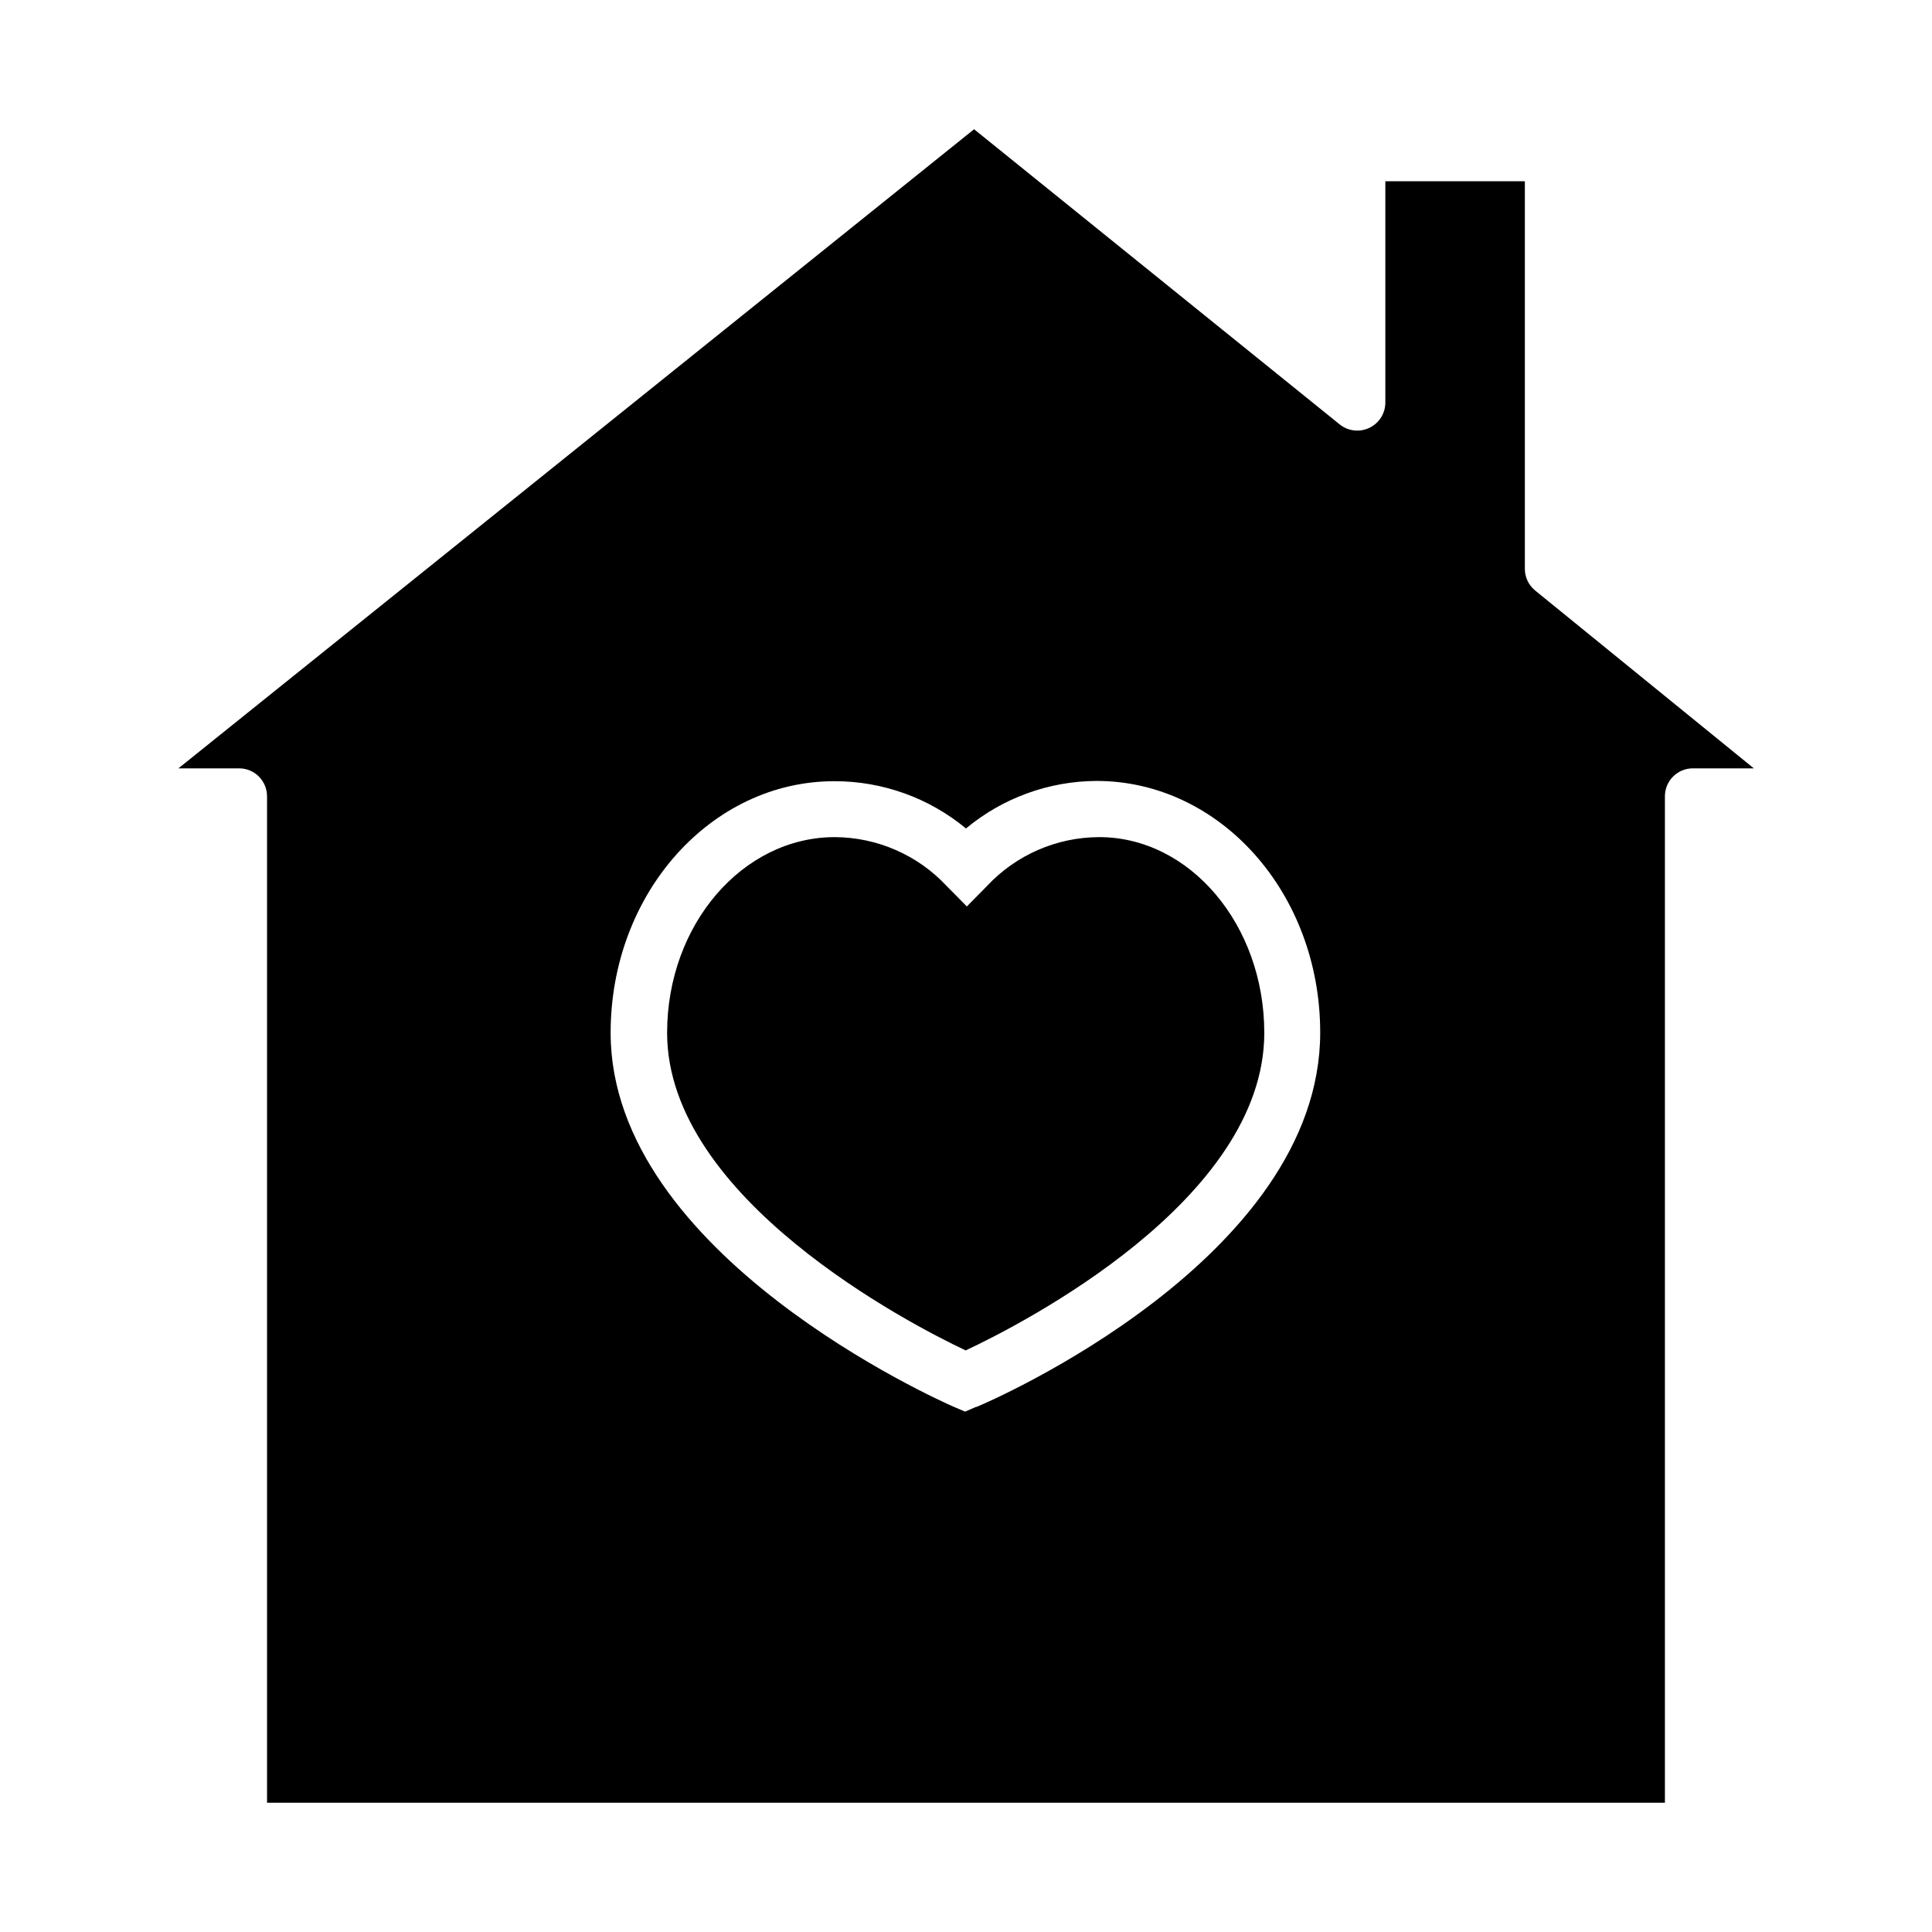
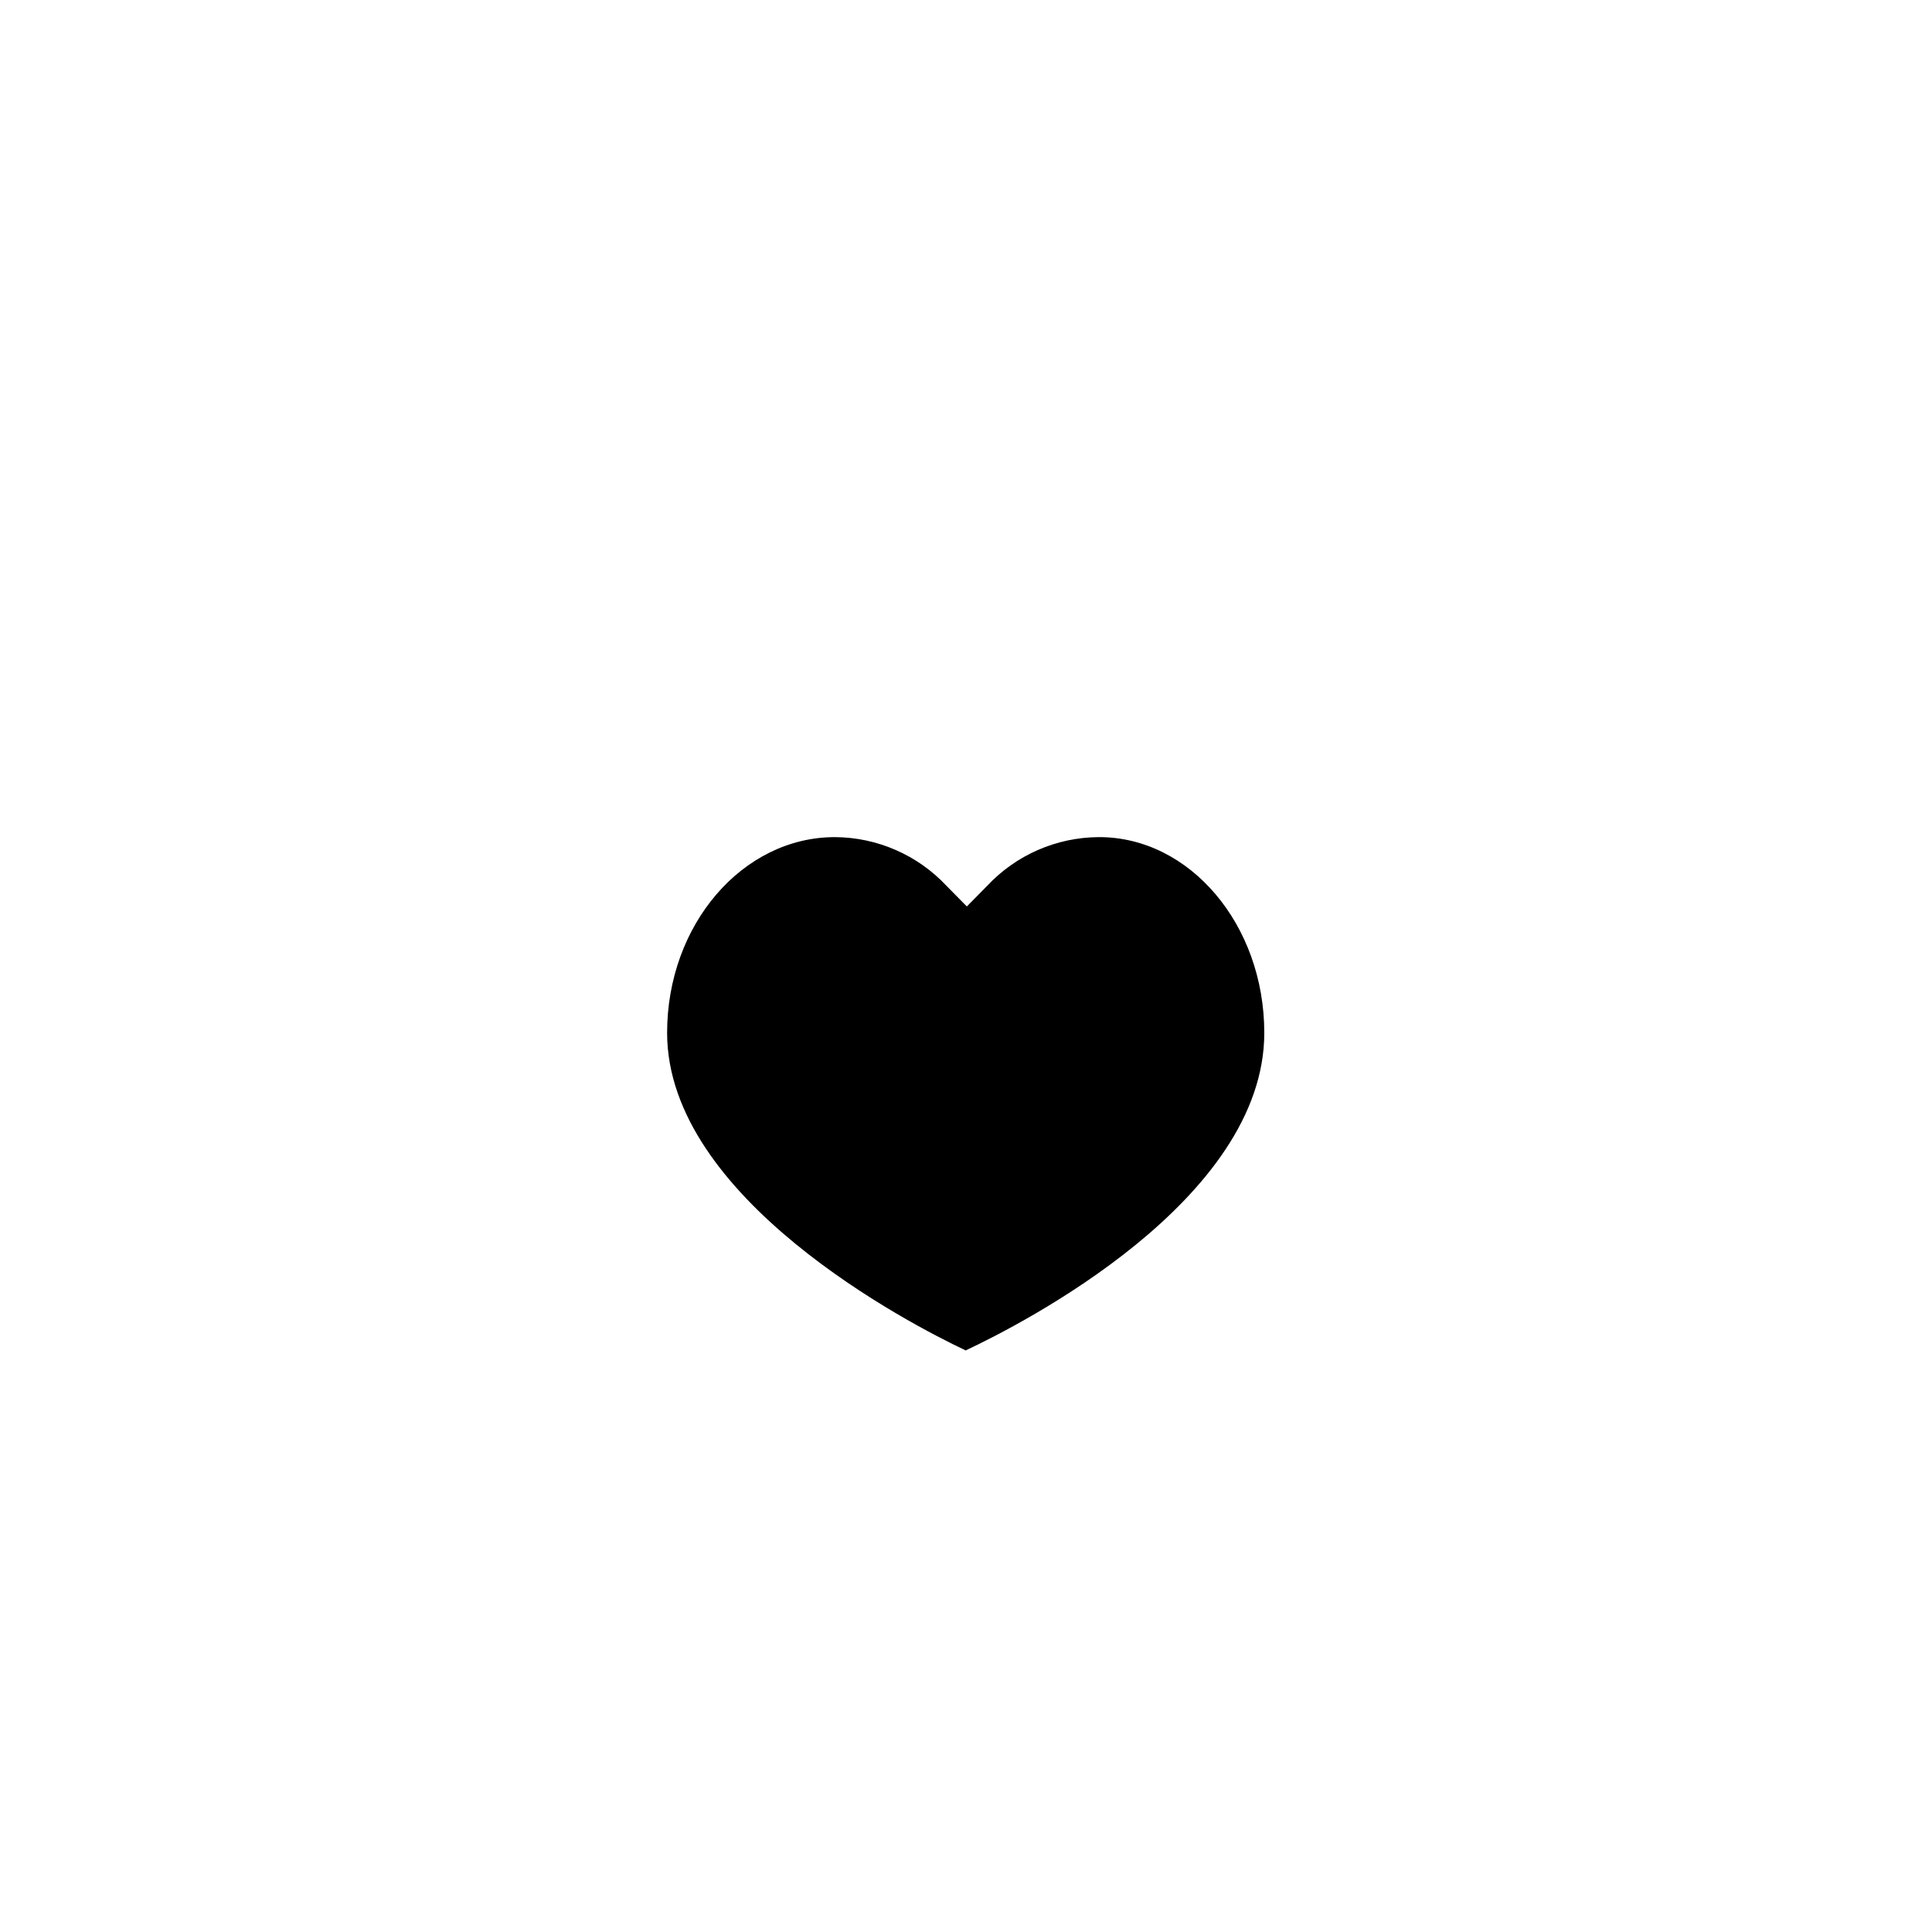
<svg xmlns="http://www.w3.org/2000/svg" fill="#000000" width="800px" height="800px" version="1.1" viewBox="144 144 512 512">
  <g>
-     <path d="m550.84 300.5c-1.719-1.395-2.727-3.488-2.738-5.703v-102.77h-36.973v58.68c-0.008 2.852-1.648 5.445-4.223 6.668-2.57 1.242-5.625 0.895-7.856-0.887l-96.906-78.238-210.86 169.37h16.078c1.965 0 3.848 0.781 5.238 2.172 1.387 1.387 2.168 3.273 2.168 5.238v266.72h370.45v-266.72c0-4.094 3.316-7.41 7.41-7.41h16.152zm-148.18 216.34-2.891 1.258-2.965-1.258c-3.703-1.629-90.98-40.305-90.98-99.133 0-37.043 26.672-66.68 59.273-66.68 12.738-0.027 25.086 4.402 34.898 12.523 9.723-8.082 21.953-12.535 34.598-12.594 32.672 0 59.273 29.637 59.273 66.68 0 59.863-87.352 97.723-91.059 99.203z" />
    <path d="m479.05 417.71c0 44.453-64.457 77.277-79.129 84.164-14.816-6.965-79.129-40.305-79.129-84.164 0-28.672 20.004-51.863 44.453-51.863h0.004c11.242 0.055 21.965 4.746 29.637 12.965l5.336 5.41 5.336-5.41h-0.004c7.672-8.219 18.395-12.91 29.637-12.965 24.078-0.074 43.859 23.191 43.859 51.863z" />
  </g>
</svg>